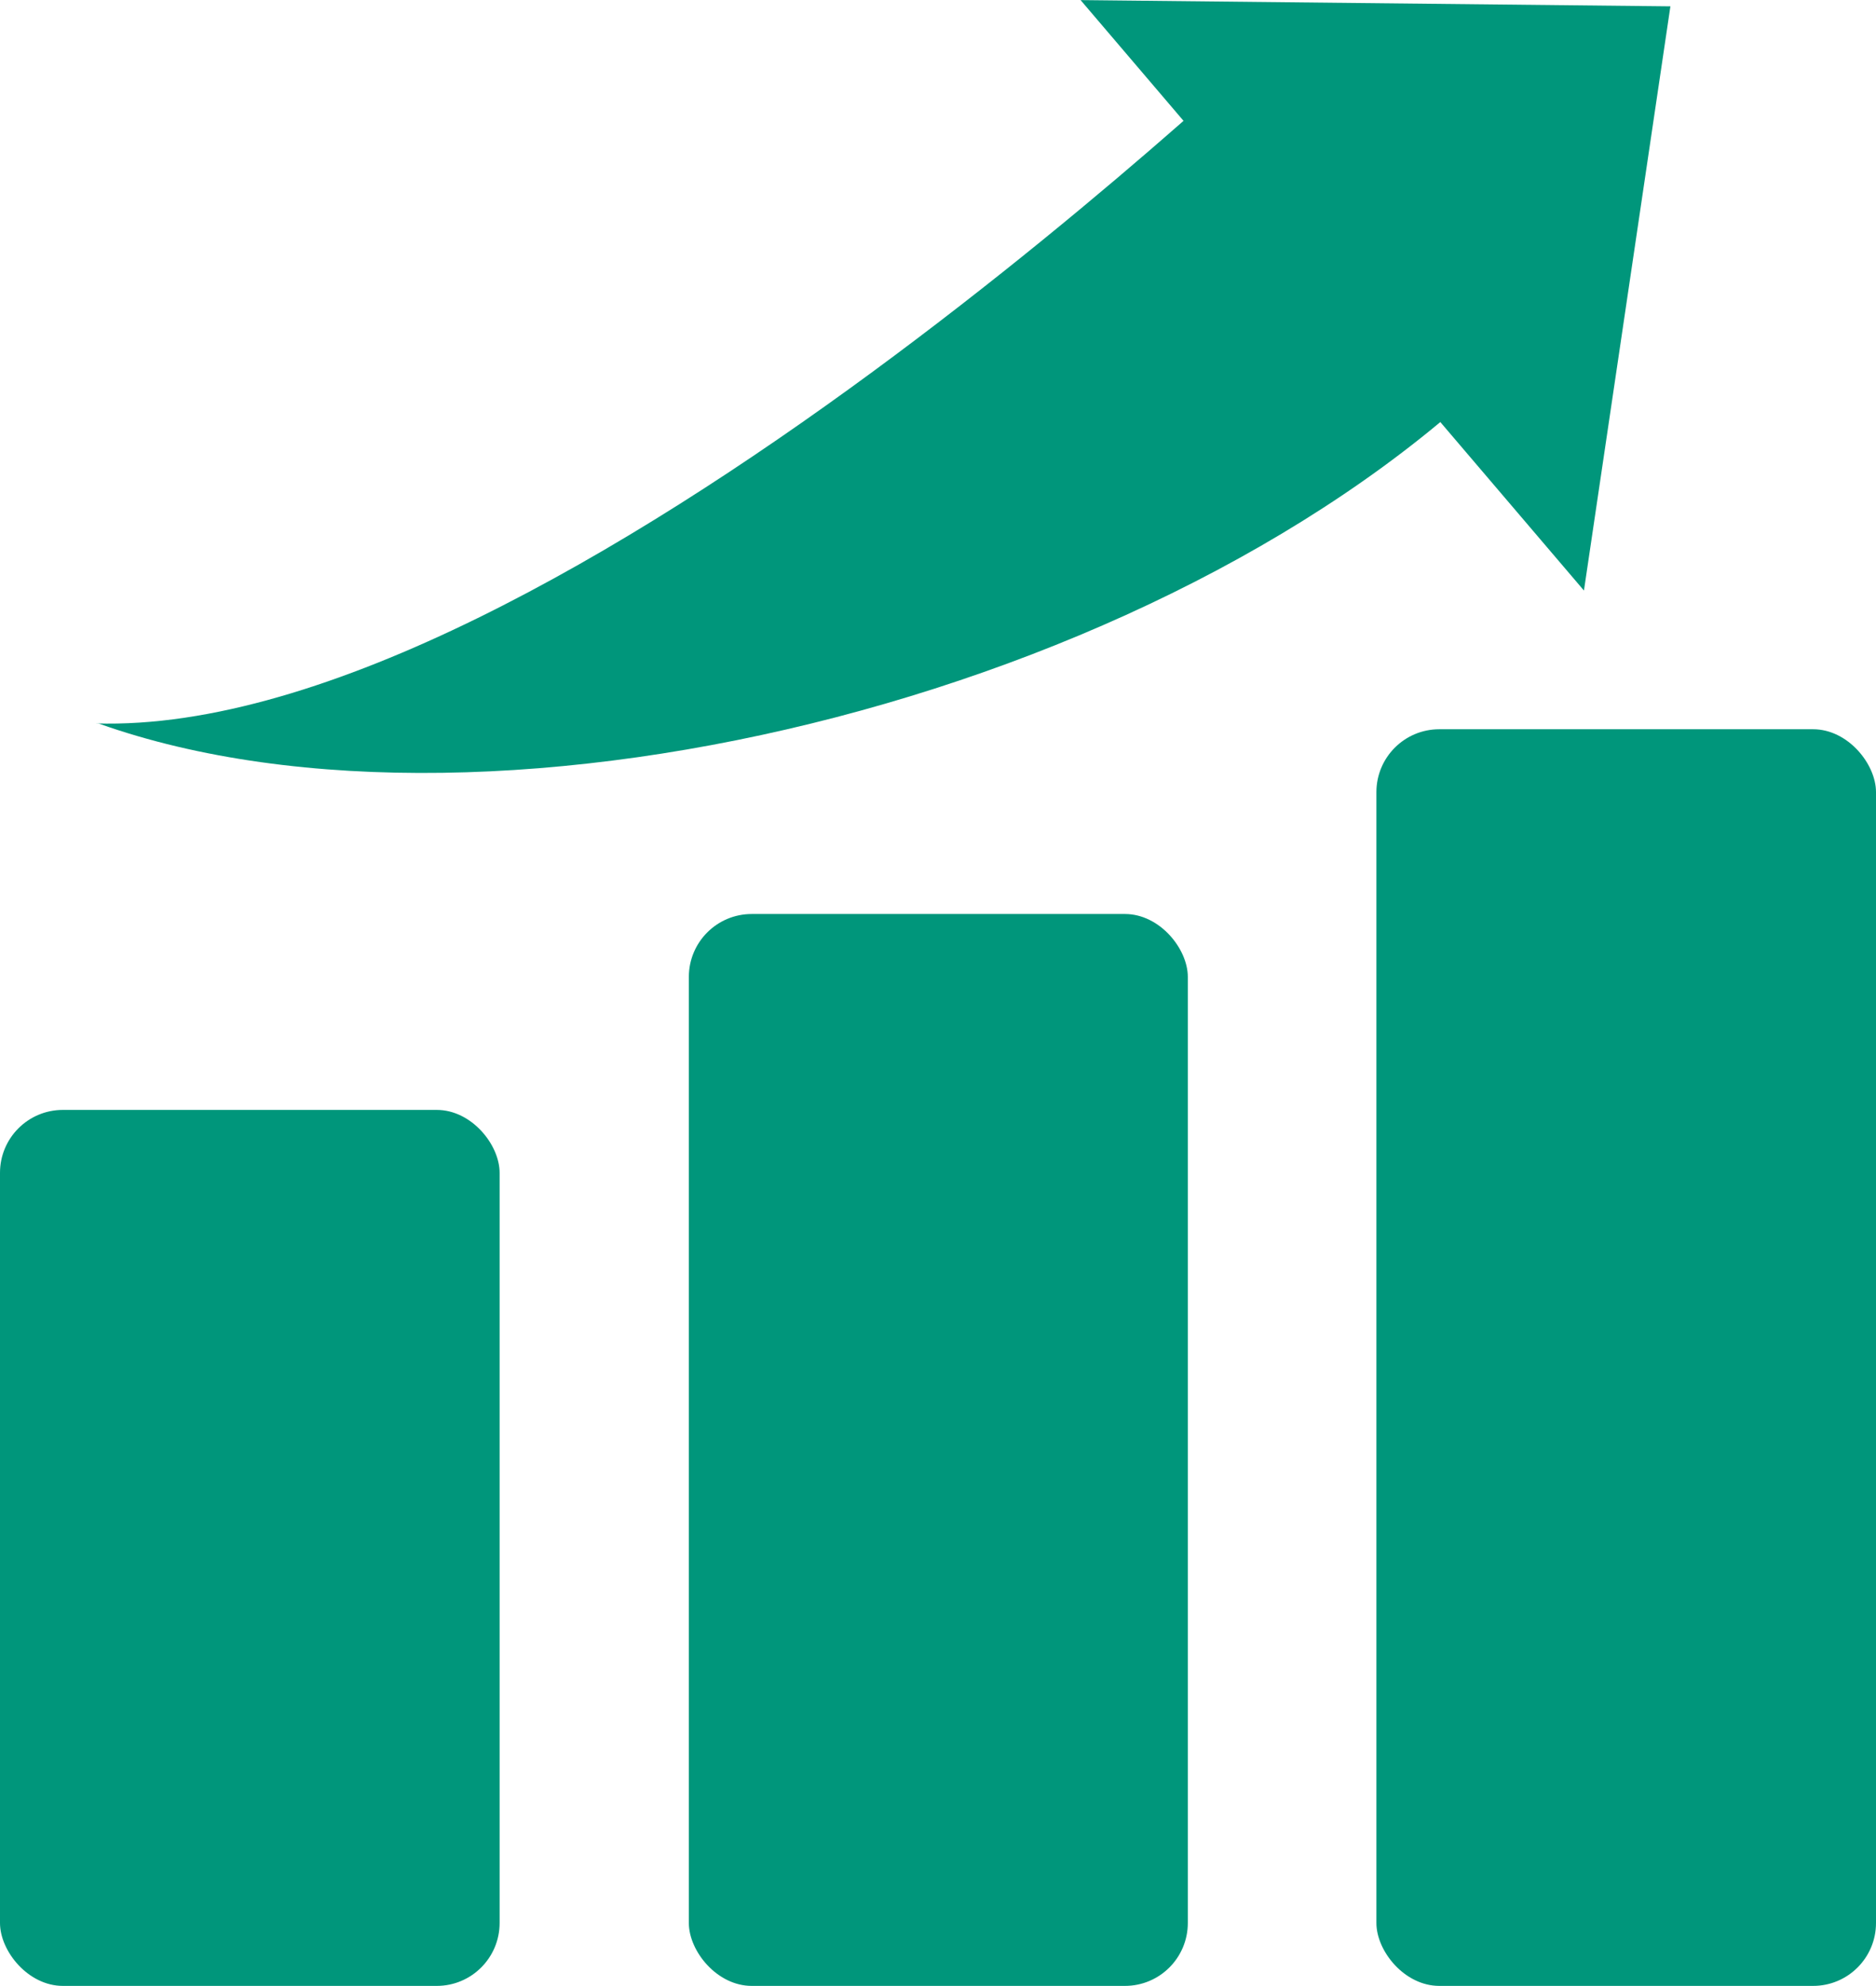
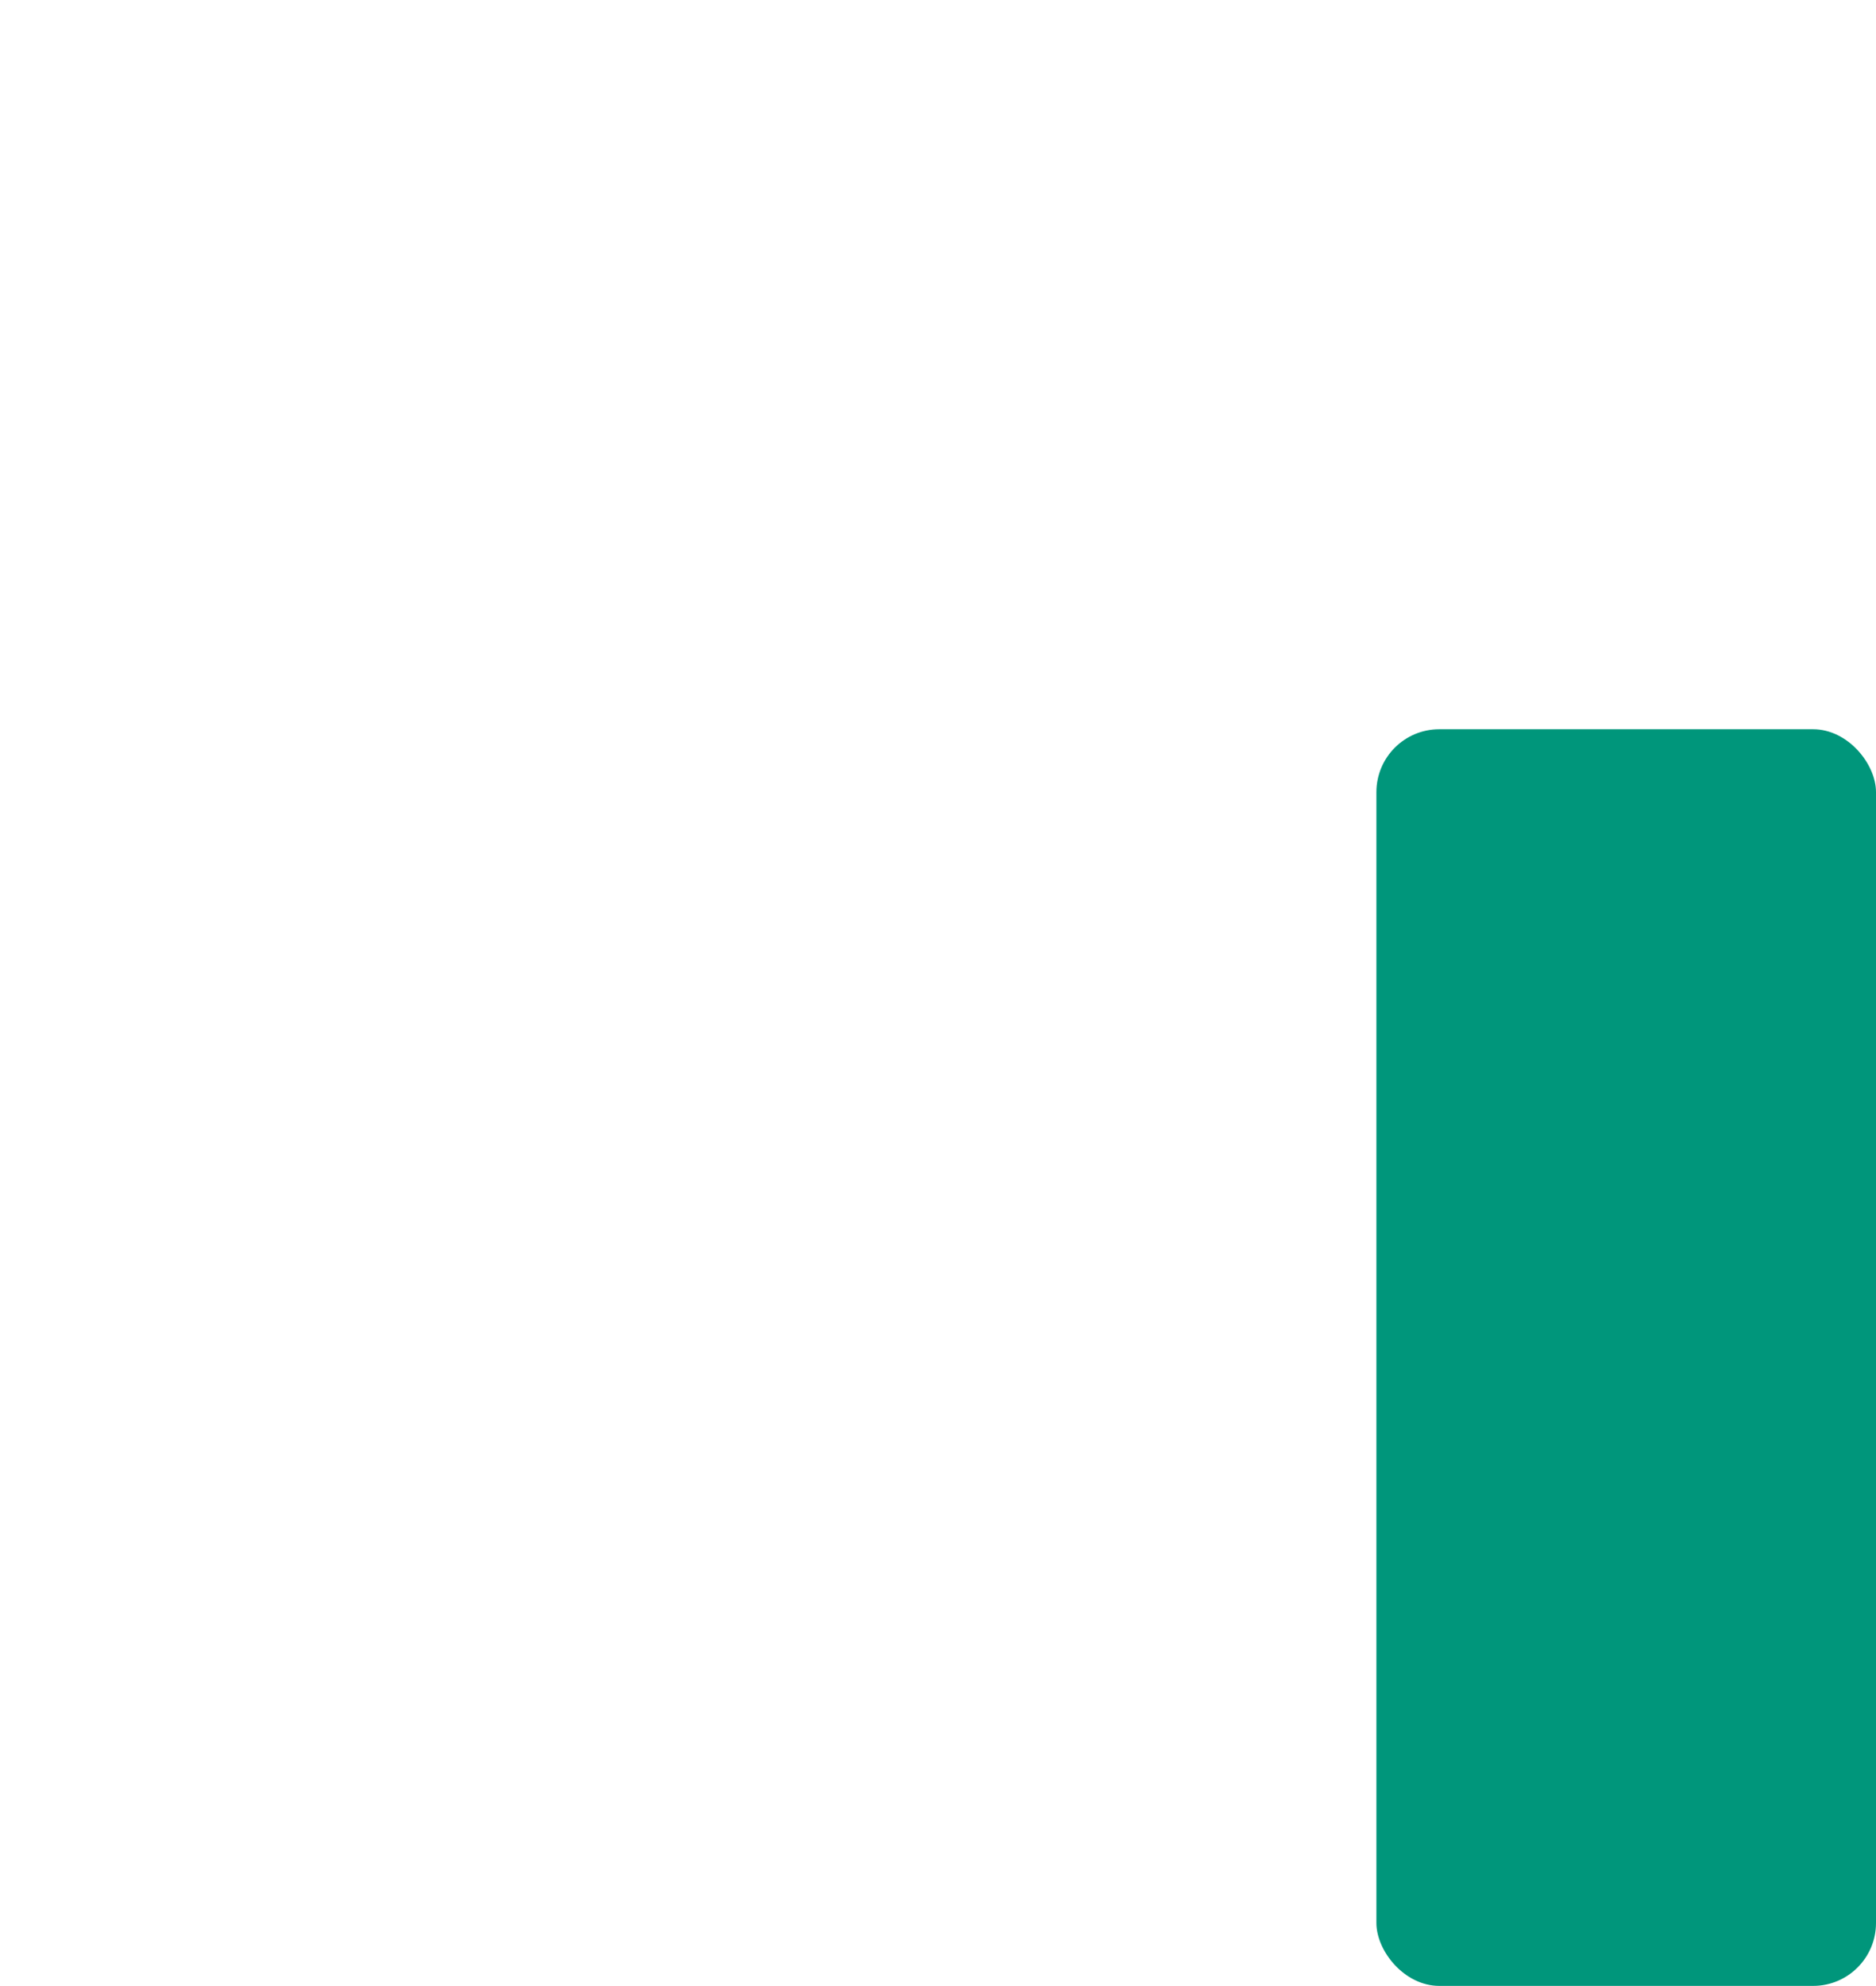
<svg xmlns="http://www.w3.org/2000/svg" id="icon_c01" viewBox="0 0 89.531 94.719">
  <defs>
    <style>.cls-1,.cls-2{fill:#00967b}.cls-2{fill-rule:evenodd}</style>
  </defs>
-   <rect id="長方形_544_のコピー" data-name="長方形 544 のコピー" class="cls-1" x="32.875" y="43.594" width="23.813" height="51.125" rx="3" ry="3" />
  <rect id="長方形_544_のコピー_2" data-name="長方形 544 のコピー 2" class="cls-1" x="65.688" y="34.782" width="23.843" height="59.937" rx="3" ry="3" />
  <g id="ue">
-     <path id="楕円形_551" data-name="楕円形 551" class="cls-2" d="M273.509 627.422c18.961 6.737 52.169-1.536 67.942-18.042 0 0-7.188-11.884-10.439-15.95 0 0-35.785 34.647-57.667 33.98" transform="translate(-268.781 -592.906)" />
-     <path id="多角形_1" data-name="多角形 1" class="cls-2" d="M348.5 593.208l-4.126 27.864-24.023-28.162z" transform="translate(-268.781 -592.906)" />
-   </g>
-   <rect id="長方形_544" data-name="長方形 544" class="cls-1" y="52.938" width="23.844" height="41.781" rx="3" ry="3" />
+     </g>
</svg>